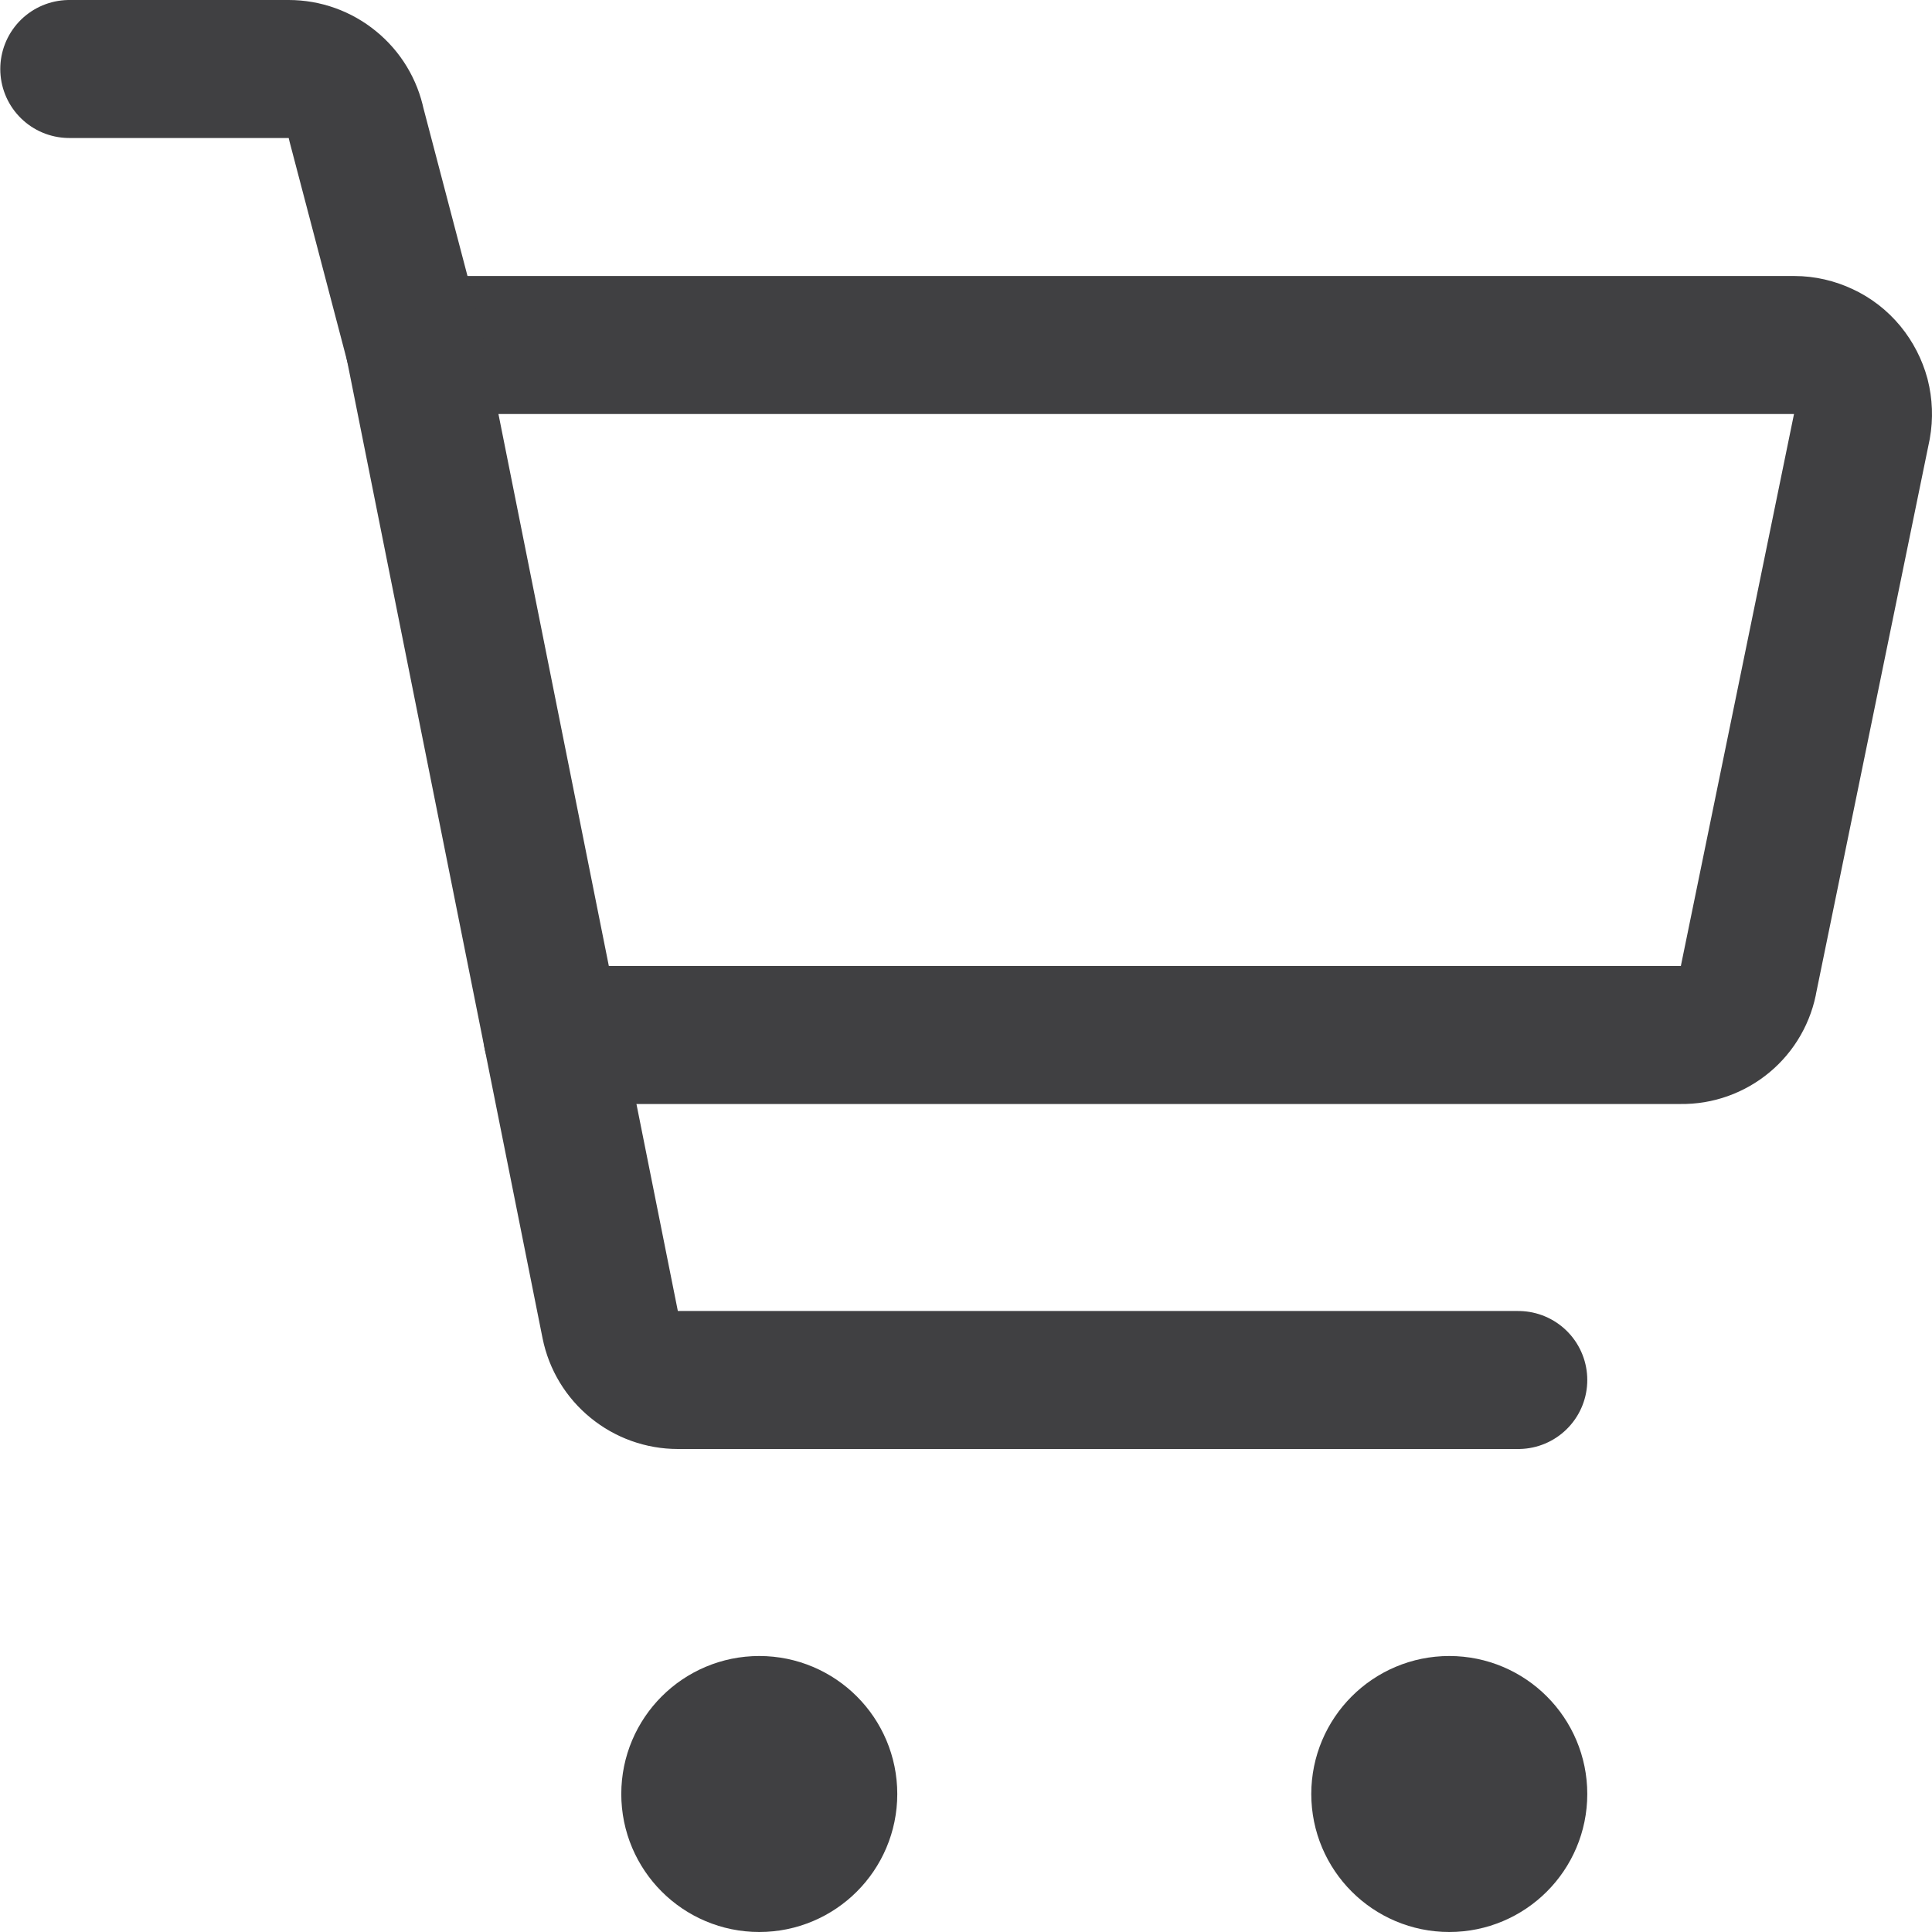
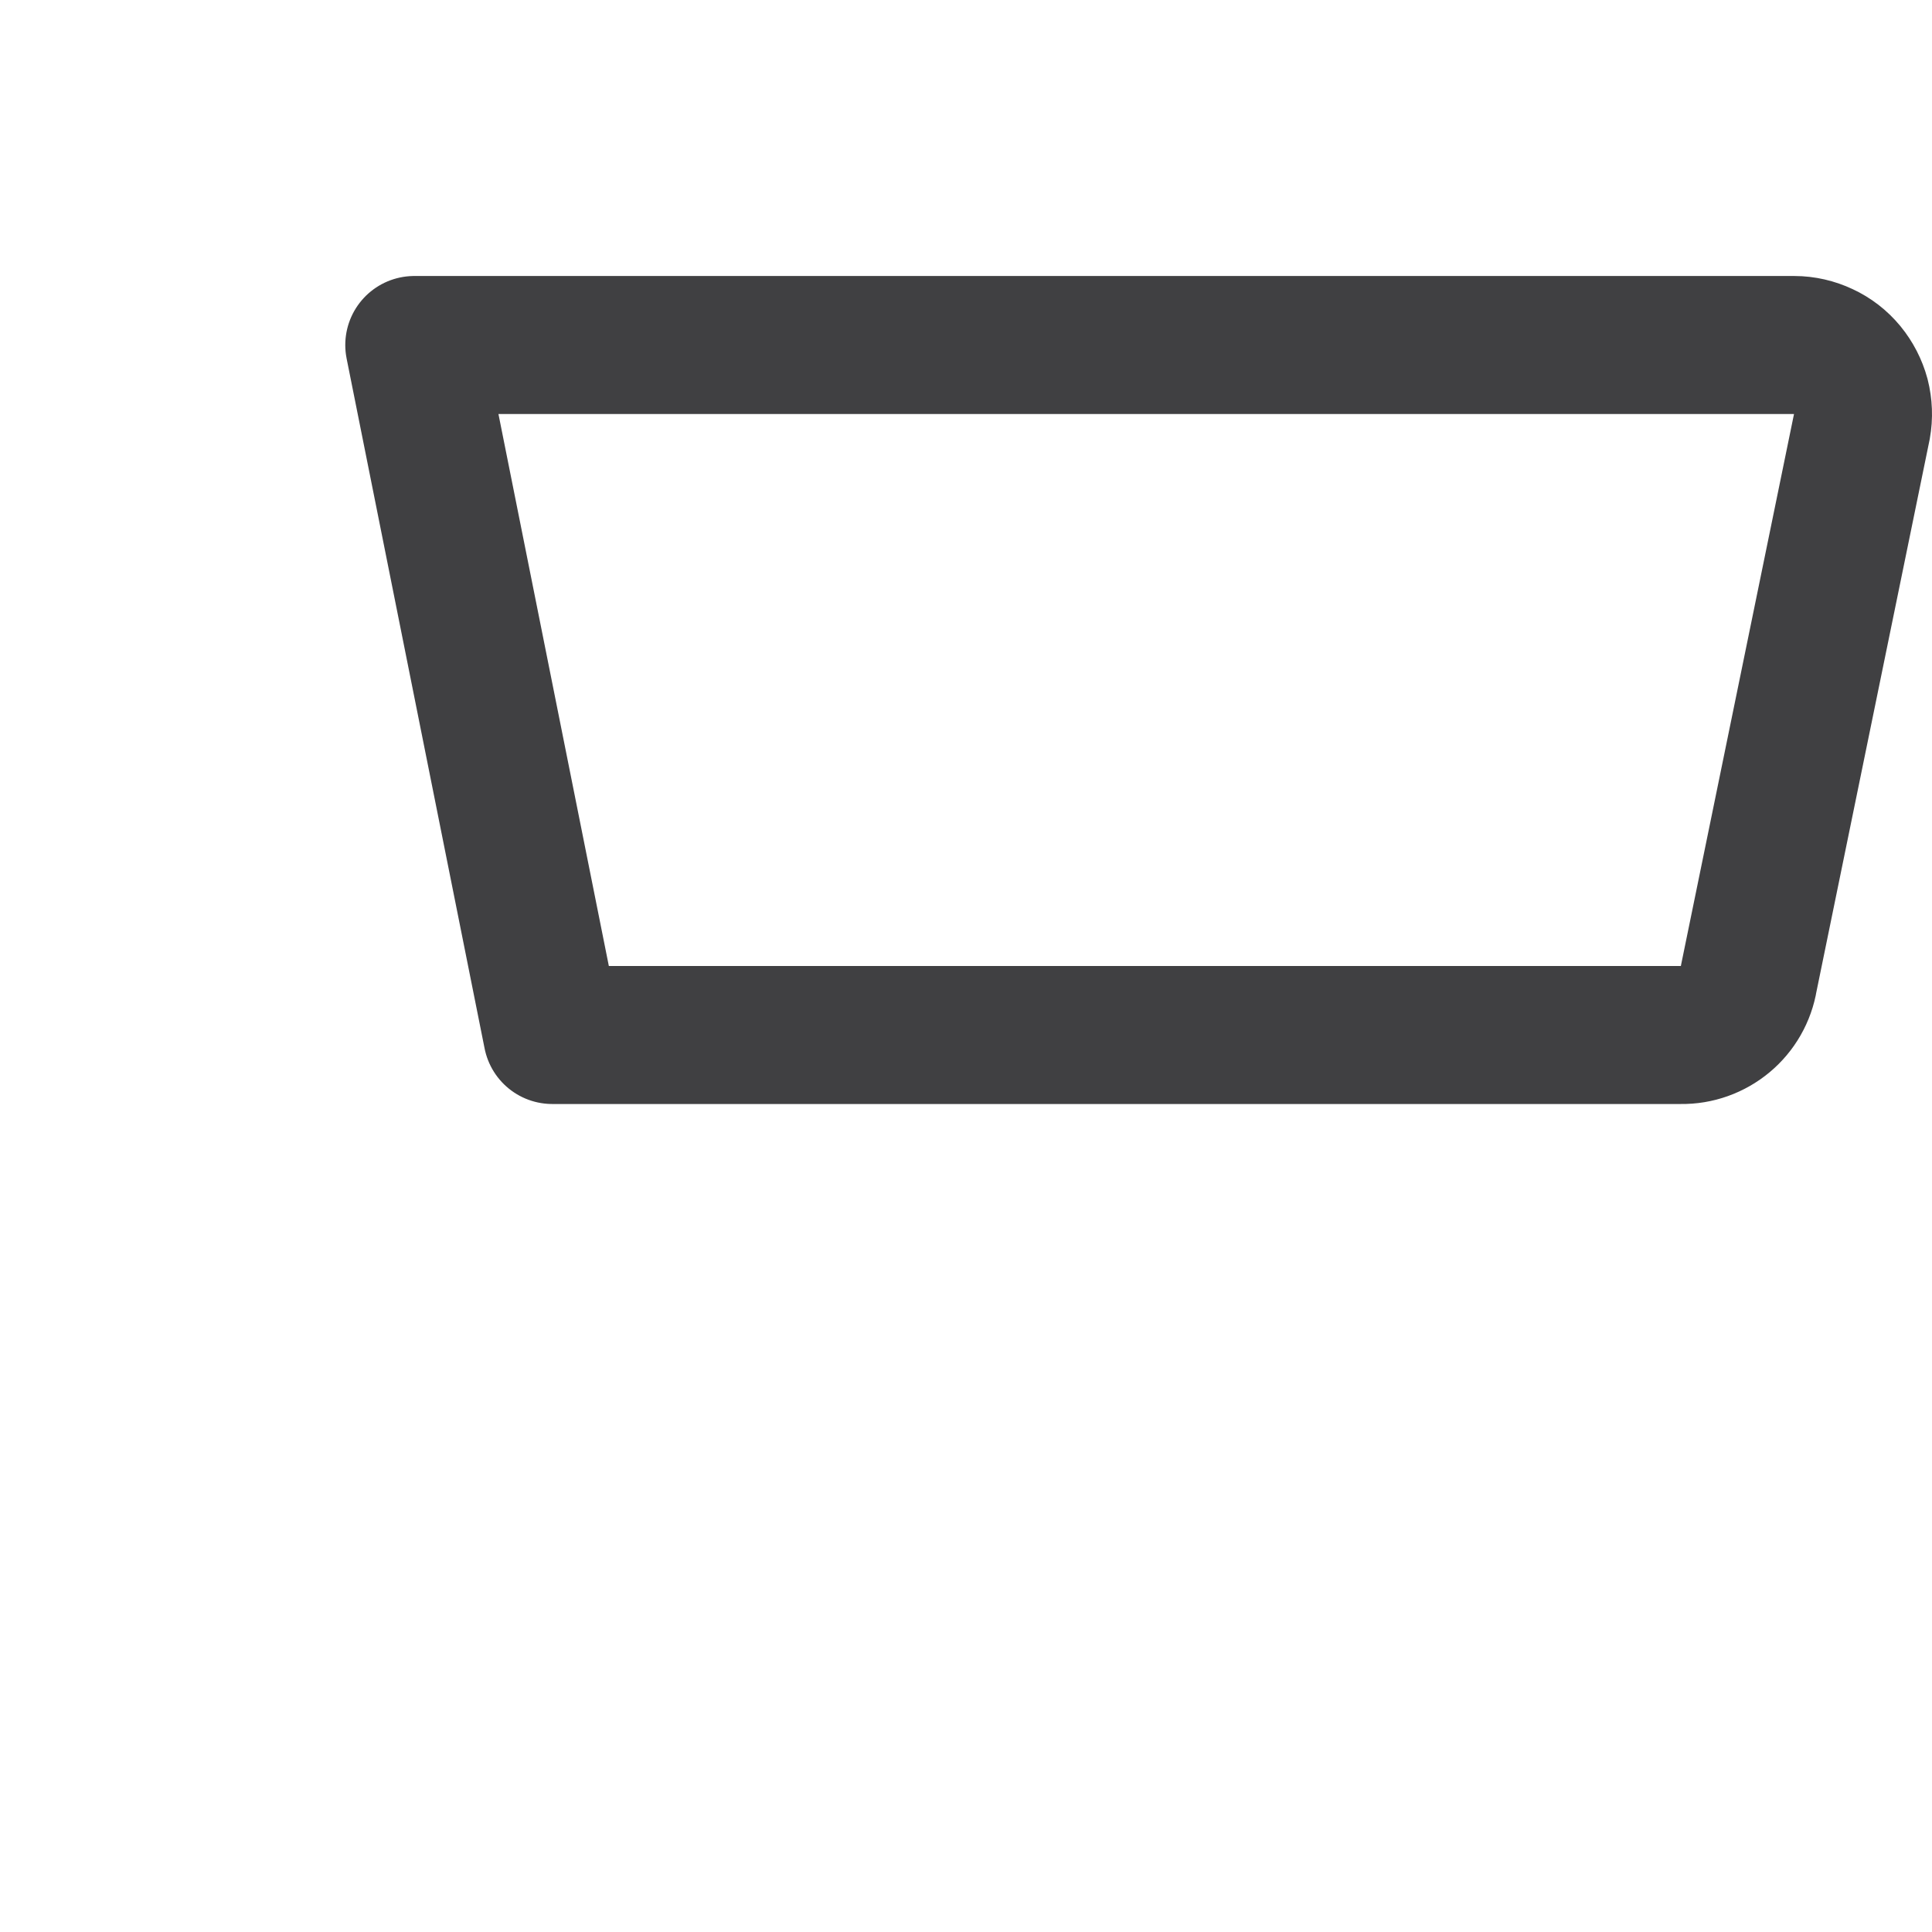
<svg xmlns="http://www.w3.org/2000/svg" width="14" height="14" viewBox="0 0 14 14" fill="none">
  <path d="M12.182 7.5H4.002L3.002 2.5H13.002C13.075 2.5 13.147 2.517 13.213 2.548C13.28 2.579 13.338 2.624 13.385 2.681C13.431 2.737 13.465 2.803 13.484 2.873C13.502 2.944 13.505 3.018 13.492 3.09L12.672 7.09C12.653 7.206 12.593 7.311 12.503 7.386C12.413 7.461 12.299 7.502 12.182 7.5Z" stroke="#404042" stroke-linecap="round" stroke-linejoin="round" />
-   <path d="M3.002 2.5L2.582 0.9C2.559 0.787 2.498 0.686 2.408 0.613C2.319 0.54 2.207 0.5 2.092 0.5H0.502" stroke="#404042" stroke-linecap="round" stroke-linejoin="round" />
-   <path d="M4.002 7.5L4.422 9.6C4.445 9.713 4.506 9.814 4.596 9.887C4.685 9.96 4.797 10 4.912 10H11.002" stroke="#404042" stroke-linecap="round" stroke-linejoin="round" />
-   <path d="M10.502 13.5C10.226 13.5 10.002 13.276 10.002 13C10.002 12.724 10.226 12.5 10.502 12.5C10.778 12.5 11.002 12.724 11.002 13C11.002 13.276 10.778 13.5 10.502 13.5Z" stroke="#404042" stroke-linecap="round" stroke-linejoin="round" />
-   <path d="M5.502 13.5C5.226 13.5 5.002 13.276 5.002 13C5.002 12.724 5.226 12.5 5.502 12.5C5.778 12.5 6.002 12.724 6.002 13C6.002 13.276 5.778 13.5 5.502 13.5Z" stroke="#404042" stroke-linecap="round" stroke-linejoin="round" />
</svg>